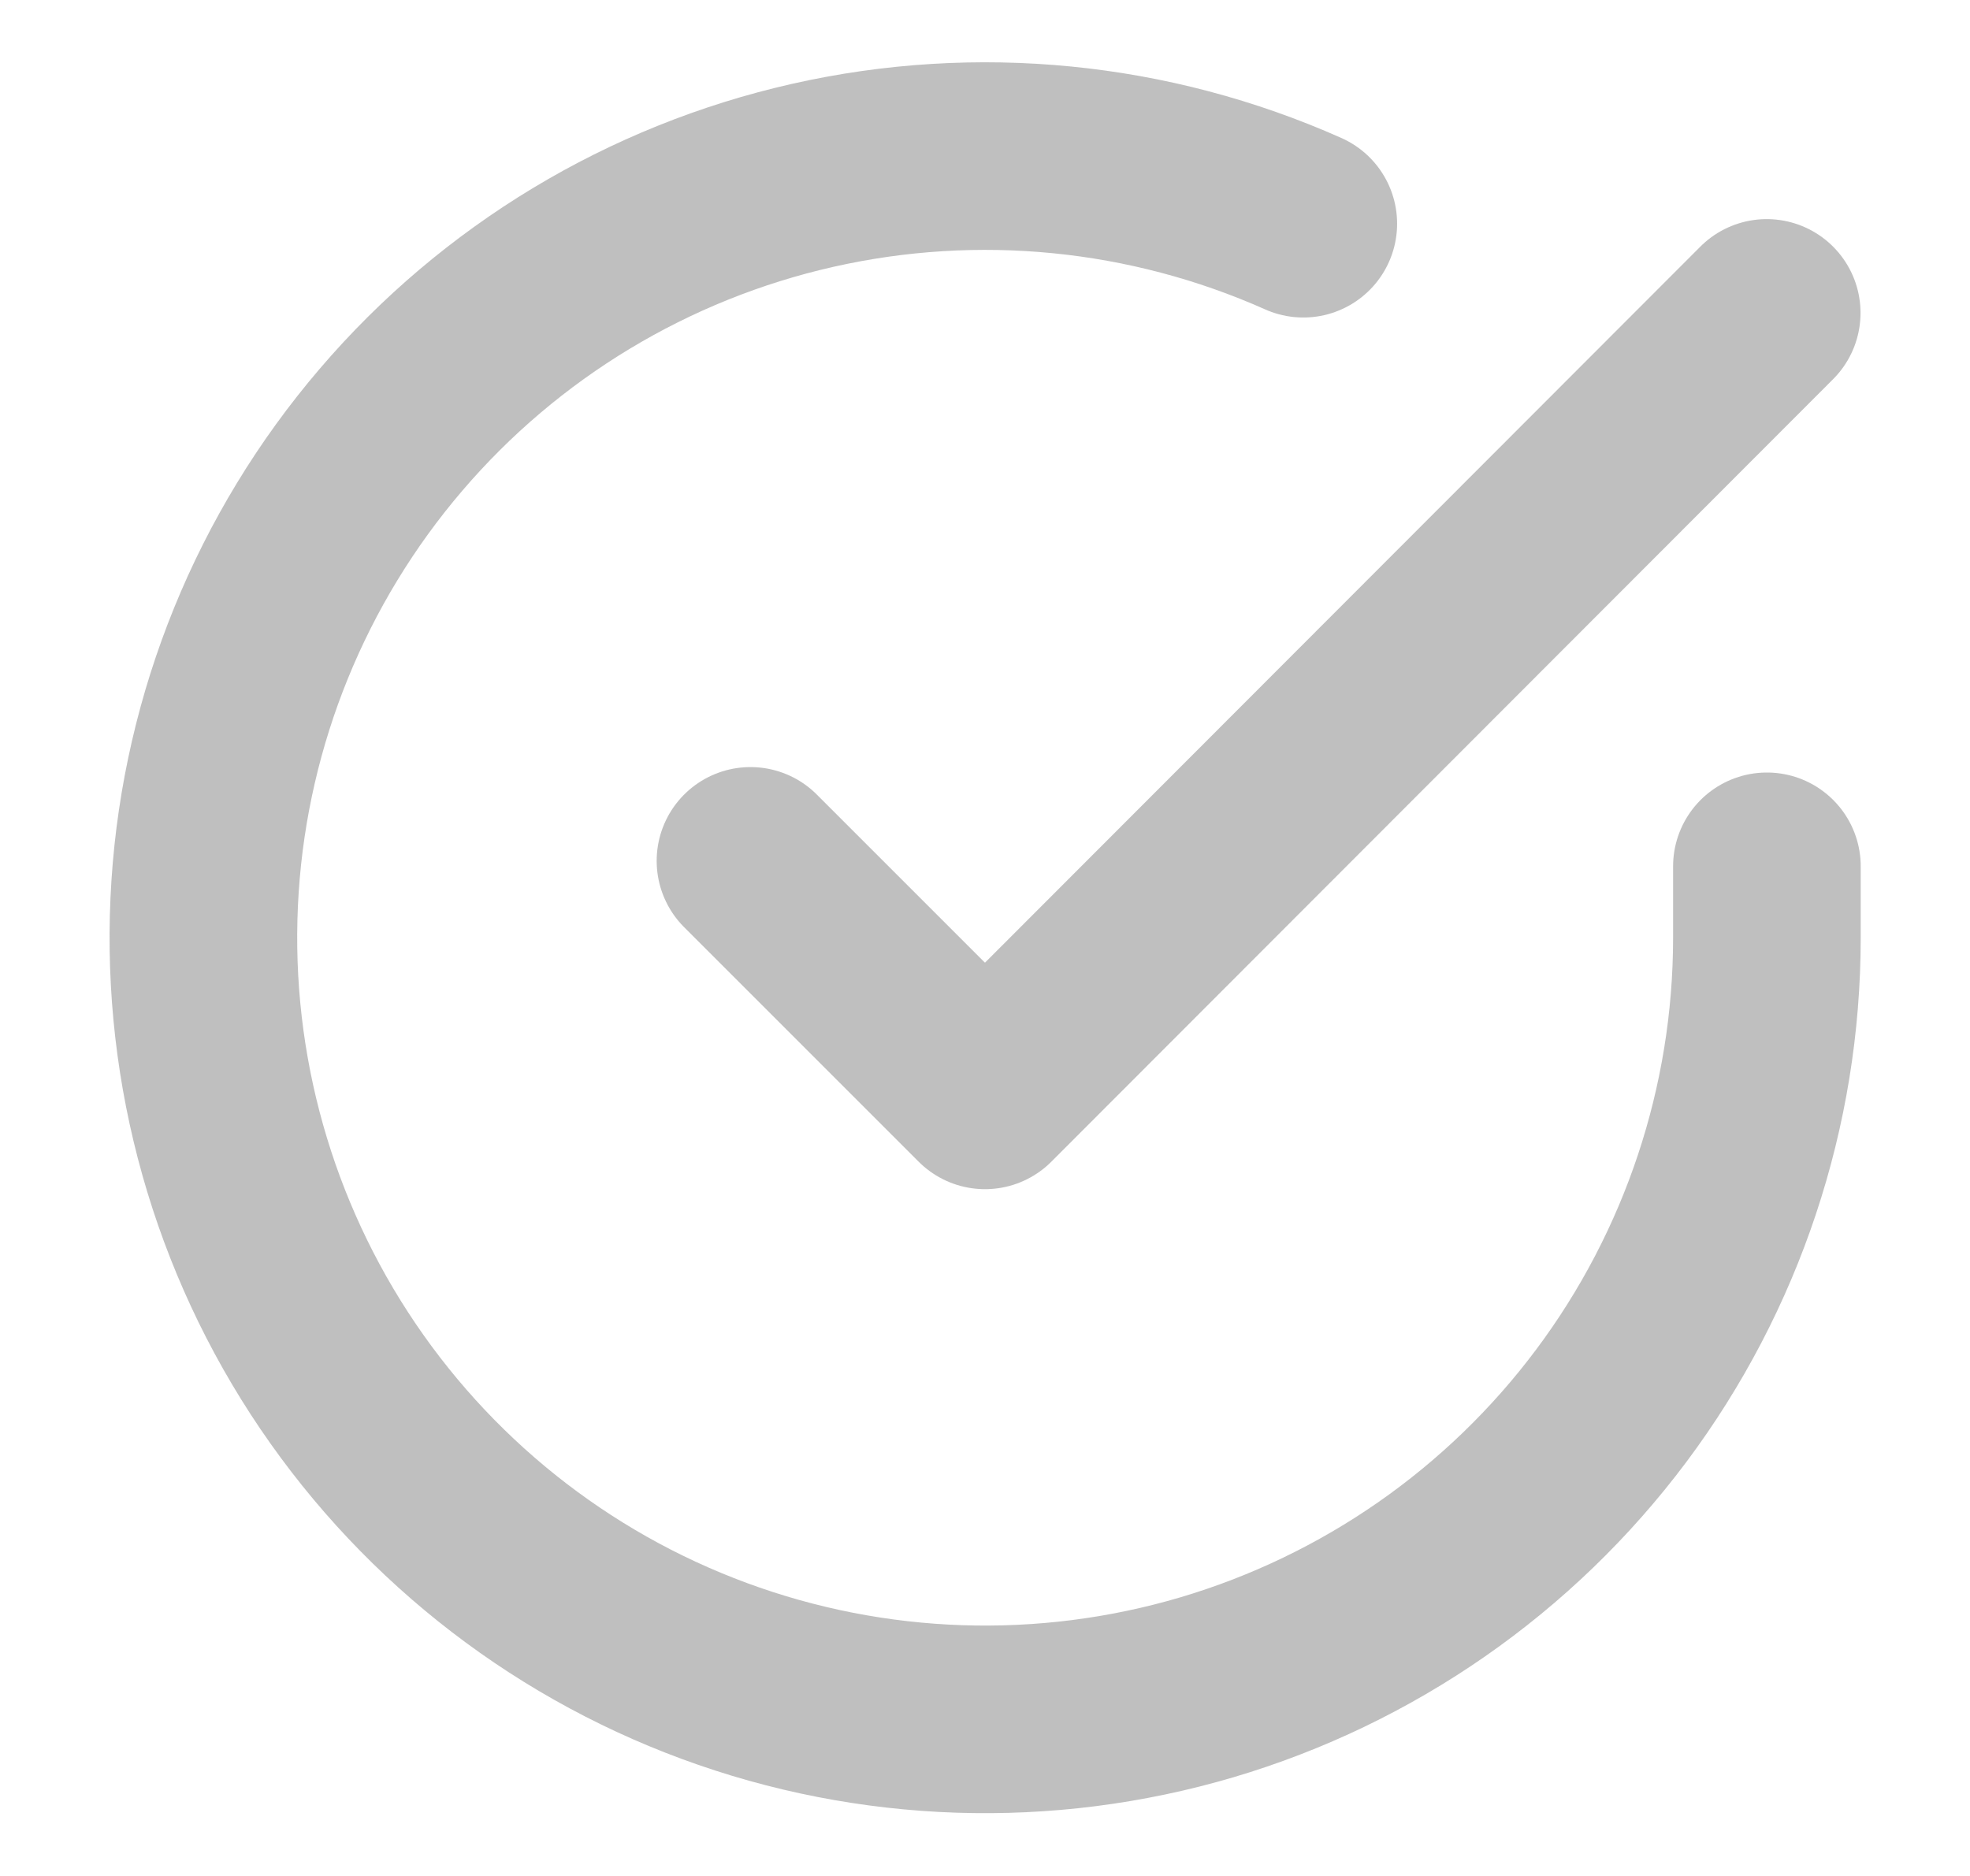
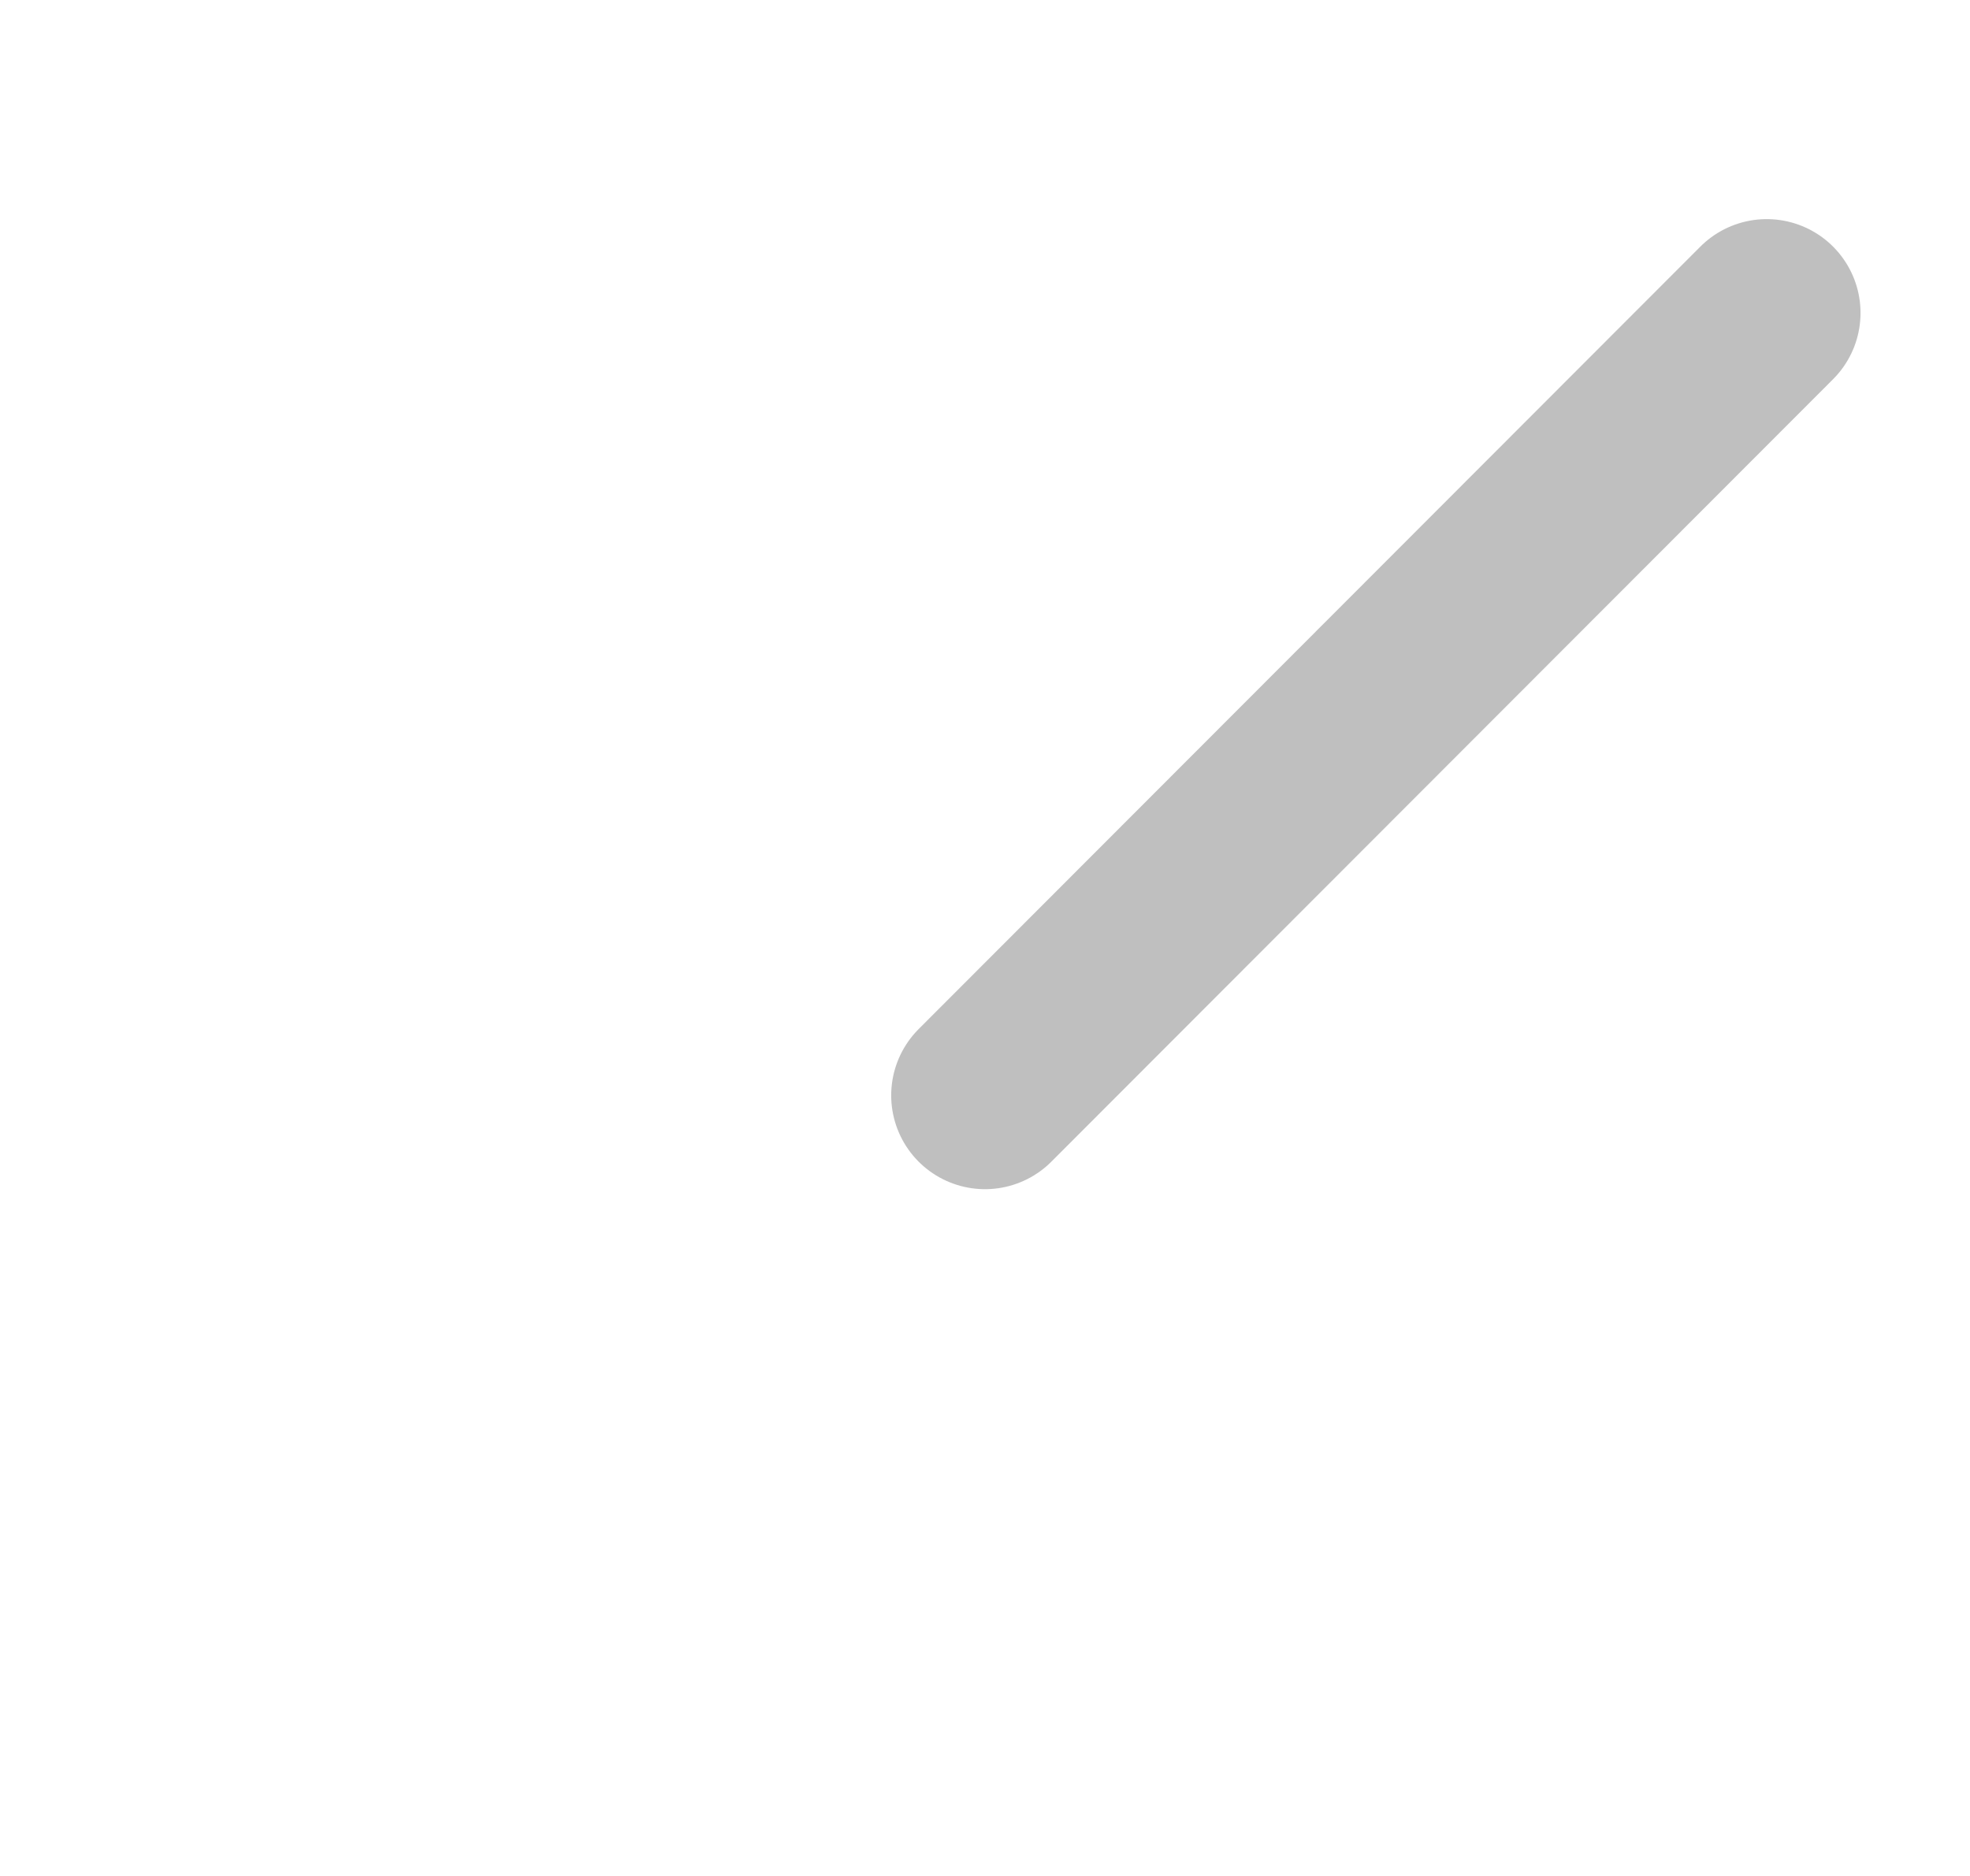
<svg xmlns="http://www.w3.org/2000/svg" width="21" height="20" viewBox="0 0 21 20" fill="none">
  <g id="check-circle">
-     <path id="Vector" d="M18.835 9.236V10.002C18.834 11.799 18.252 13.548 17.176 14.987C16.1 16.426 14.587 17.479 12.864 17.989C11.141 18.498 9.299 18.437 7.613 17.814C5.928 17.192 4.489 16.041 3.51 14.533C2.532 13.025 2.068 11.242 2.186 9.449C2.304 7.656 2.999 5.949 4.167 4.583C5.334 3.217 6.912 2.265 8.665 1.869C10.418 1.473 12.252 1.654 13.893 2.385" stroke="#808080" stroke-opacity="0.5" stroke-width="2" stroke-linecap="round" stroke-linejoin="round" />
-     <path id="Vector_2" d="M18.833 3.336L10.5 11.678L8 9.178" stroke="#808080" stroke-opacity="0.5" stroke-width="2" stroke-linecap="round" stroke-linejoin="round" />
+     <path id="Vector_2" d="M18.833 3.336L10.5 11.678" stroke="#808080" stroke-opacity="0.5" stroke-width="2" stroke-linecap="round" stroke-linejoin="round" />
  </g>
</svg>